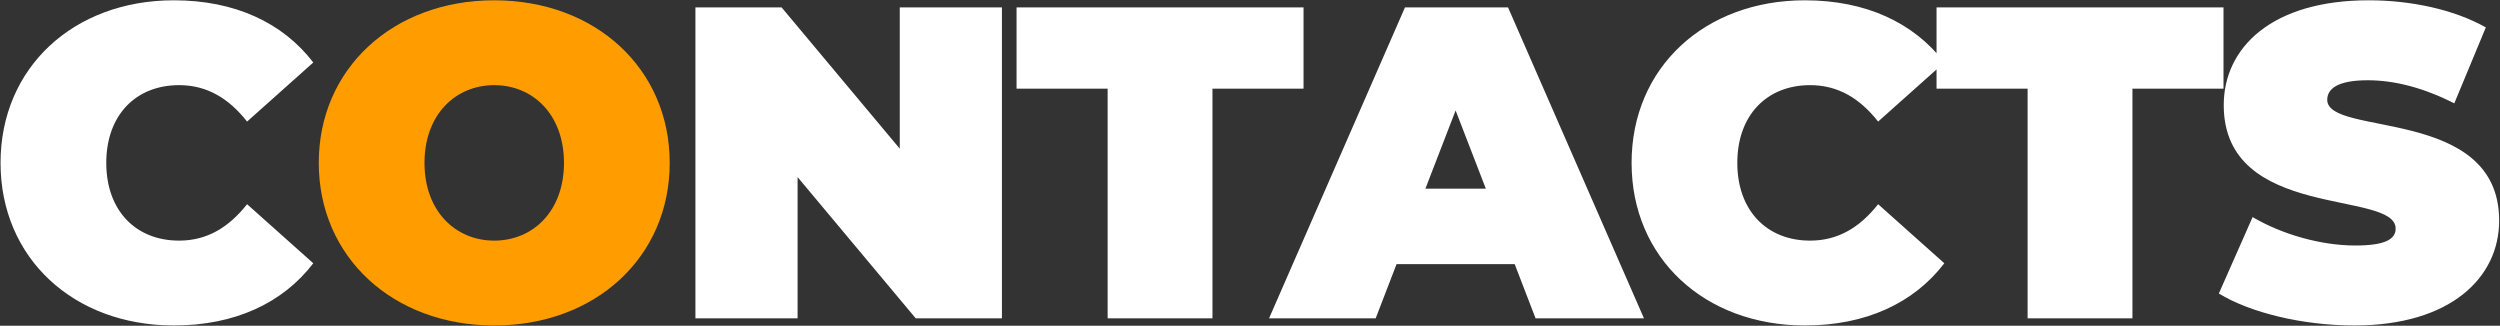
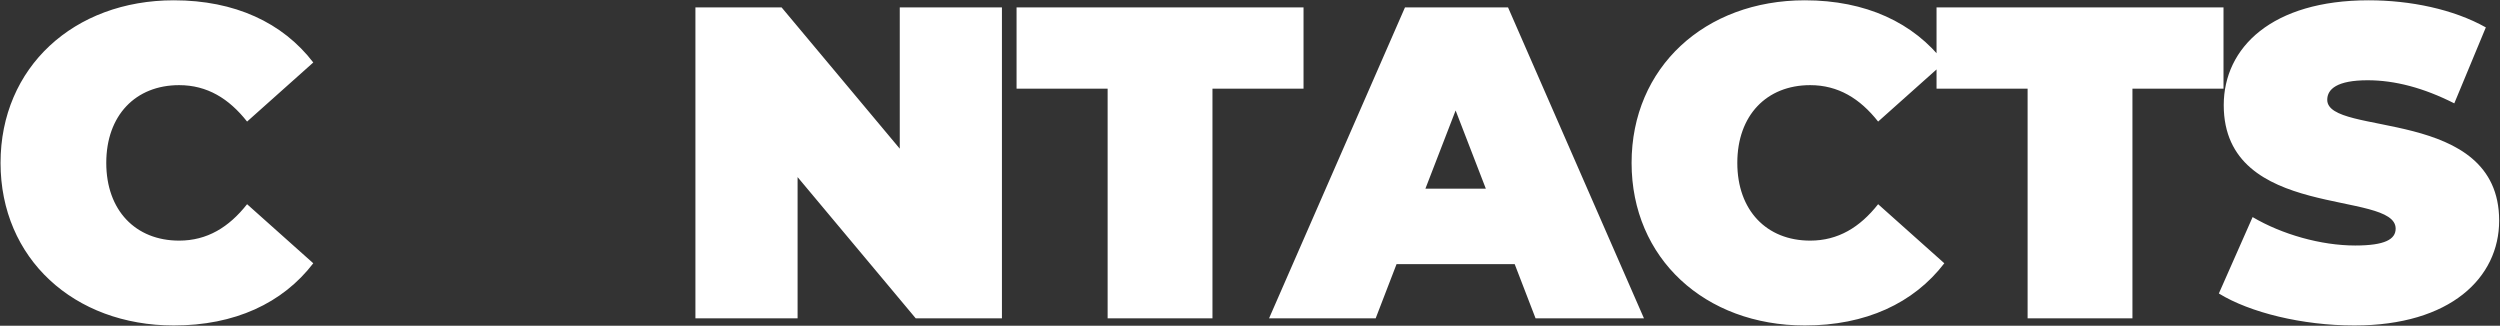
<svg xmlns="http://www.w3.org/2000/svg" width="1013" height="132" fill="none">
  <rect width="100%" height="100%" fill="#333333" stroke="none" />
  <path fill="white" d="M70.42 131.88C95.08 131.88 114.52 122.88 126.94 106.68L100.12 82.74C92.74 92.1 83.92 97.5 72.58 97.5C54.94 97.5 43.06 85.26 43.06 66C43.06 46.74 54.94 34.5 72.58 34.5C83.92 34.5 92.74 39.9 100.12 49.26L126.94 25.32C114.52 9.12 95.08 0.12 70.42 0.12C29.92 0.12 0.22 27.3 0.22 66C0.22 104.7 29.92 131.88 70.42 131.88ZM364.583 3V60.24L316.703 3H281.783V129H323.183V71.76L371.063 129H405.983V3H364.583ZM448.811 129H491.291V35.94H528.191V3H411.911V35.94H448.811V129ZM622.217 129H666.137L611.057 3H569.297L514.217 129H557.417L565.877 107.04H613.757L622.217 129ZM577.577 76.44L589.817 44.76L602.057 76.44H577.577ZM731.318 131.88C755.978 131.88 775.418 122.88 787.838 106.68L761.018 82.74C753.638 92.1 744.818 97.5 733.478 97.5C715.838 97.5 703.958 85.26 703.958 66C703.958 46.74 715.838 34.5 733.478 34.5C744.818 34.5 753.638 39.9 761.018 49.26L787.838 25.32C775.418 9.12 755.978 0.12 731.318 0.12C690.818 0.12 661.118 27.3 661.118 66C661.118 104.7 690.818 131.88 731.318 131.88ZM821.585 129H864.065V35.94H900.965V3H784.685V35.94H821.585V129ZM953.978 131.88C993.038 131.88 1012.66 112.44 1012.66 89.4C1012.66 42.96 942.998 55.56 942.998 40.44C942.998 36.12 946.958 32.52 959.378 32.52C970.358 32.52 982.058 35.58 994.478 41.88L1007.26 11.1C994.118 3.72 976.658 0.12 959.738 0.12C920.678 0.12 901.058 19.2 901.058 42.6C901.058 89.58 970.718 76.8 970.718 92.64C970.718 96.96 966.398 99.48 954.338 99.48C940.478 99.48 924.638 94.98 912.758 87.96L899.078 118.92C911.678 126.66 932.918 131.88 953.978 131.88Z" />
-   <path fill="#FF9D00" d="M200.265 131.88C241.305 131.88 271.365 104.16 271.365 66C271.365 27.84 241.305 0.12 200.265 0.12C159.225 0.12 129.165 27.84 129.165 66C129.165 104.16 159.225 131.88 200.265 131.88ZM200.265 97.5C184.605 97.5 172.005 85.62 172.005 66C172.005 46.38 184.605 34.5 200.265 34.5C215.925 34.5 228.525 46.38 228.525 66C228.525 85.62 215.925 97.5 200.265 97.5Z" />
</svg>